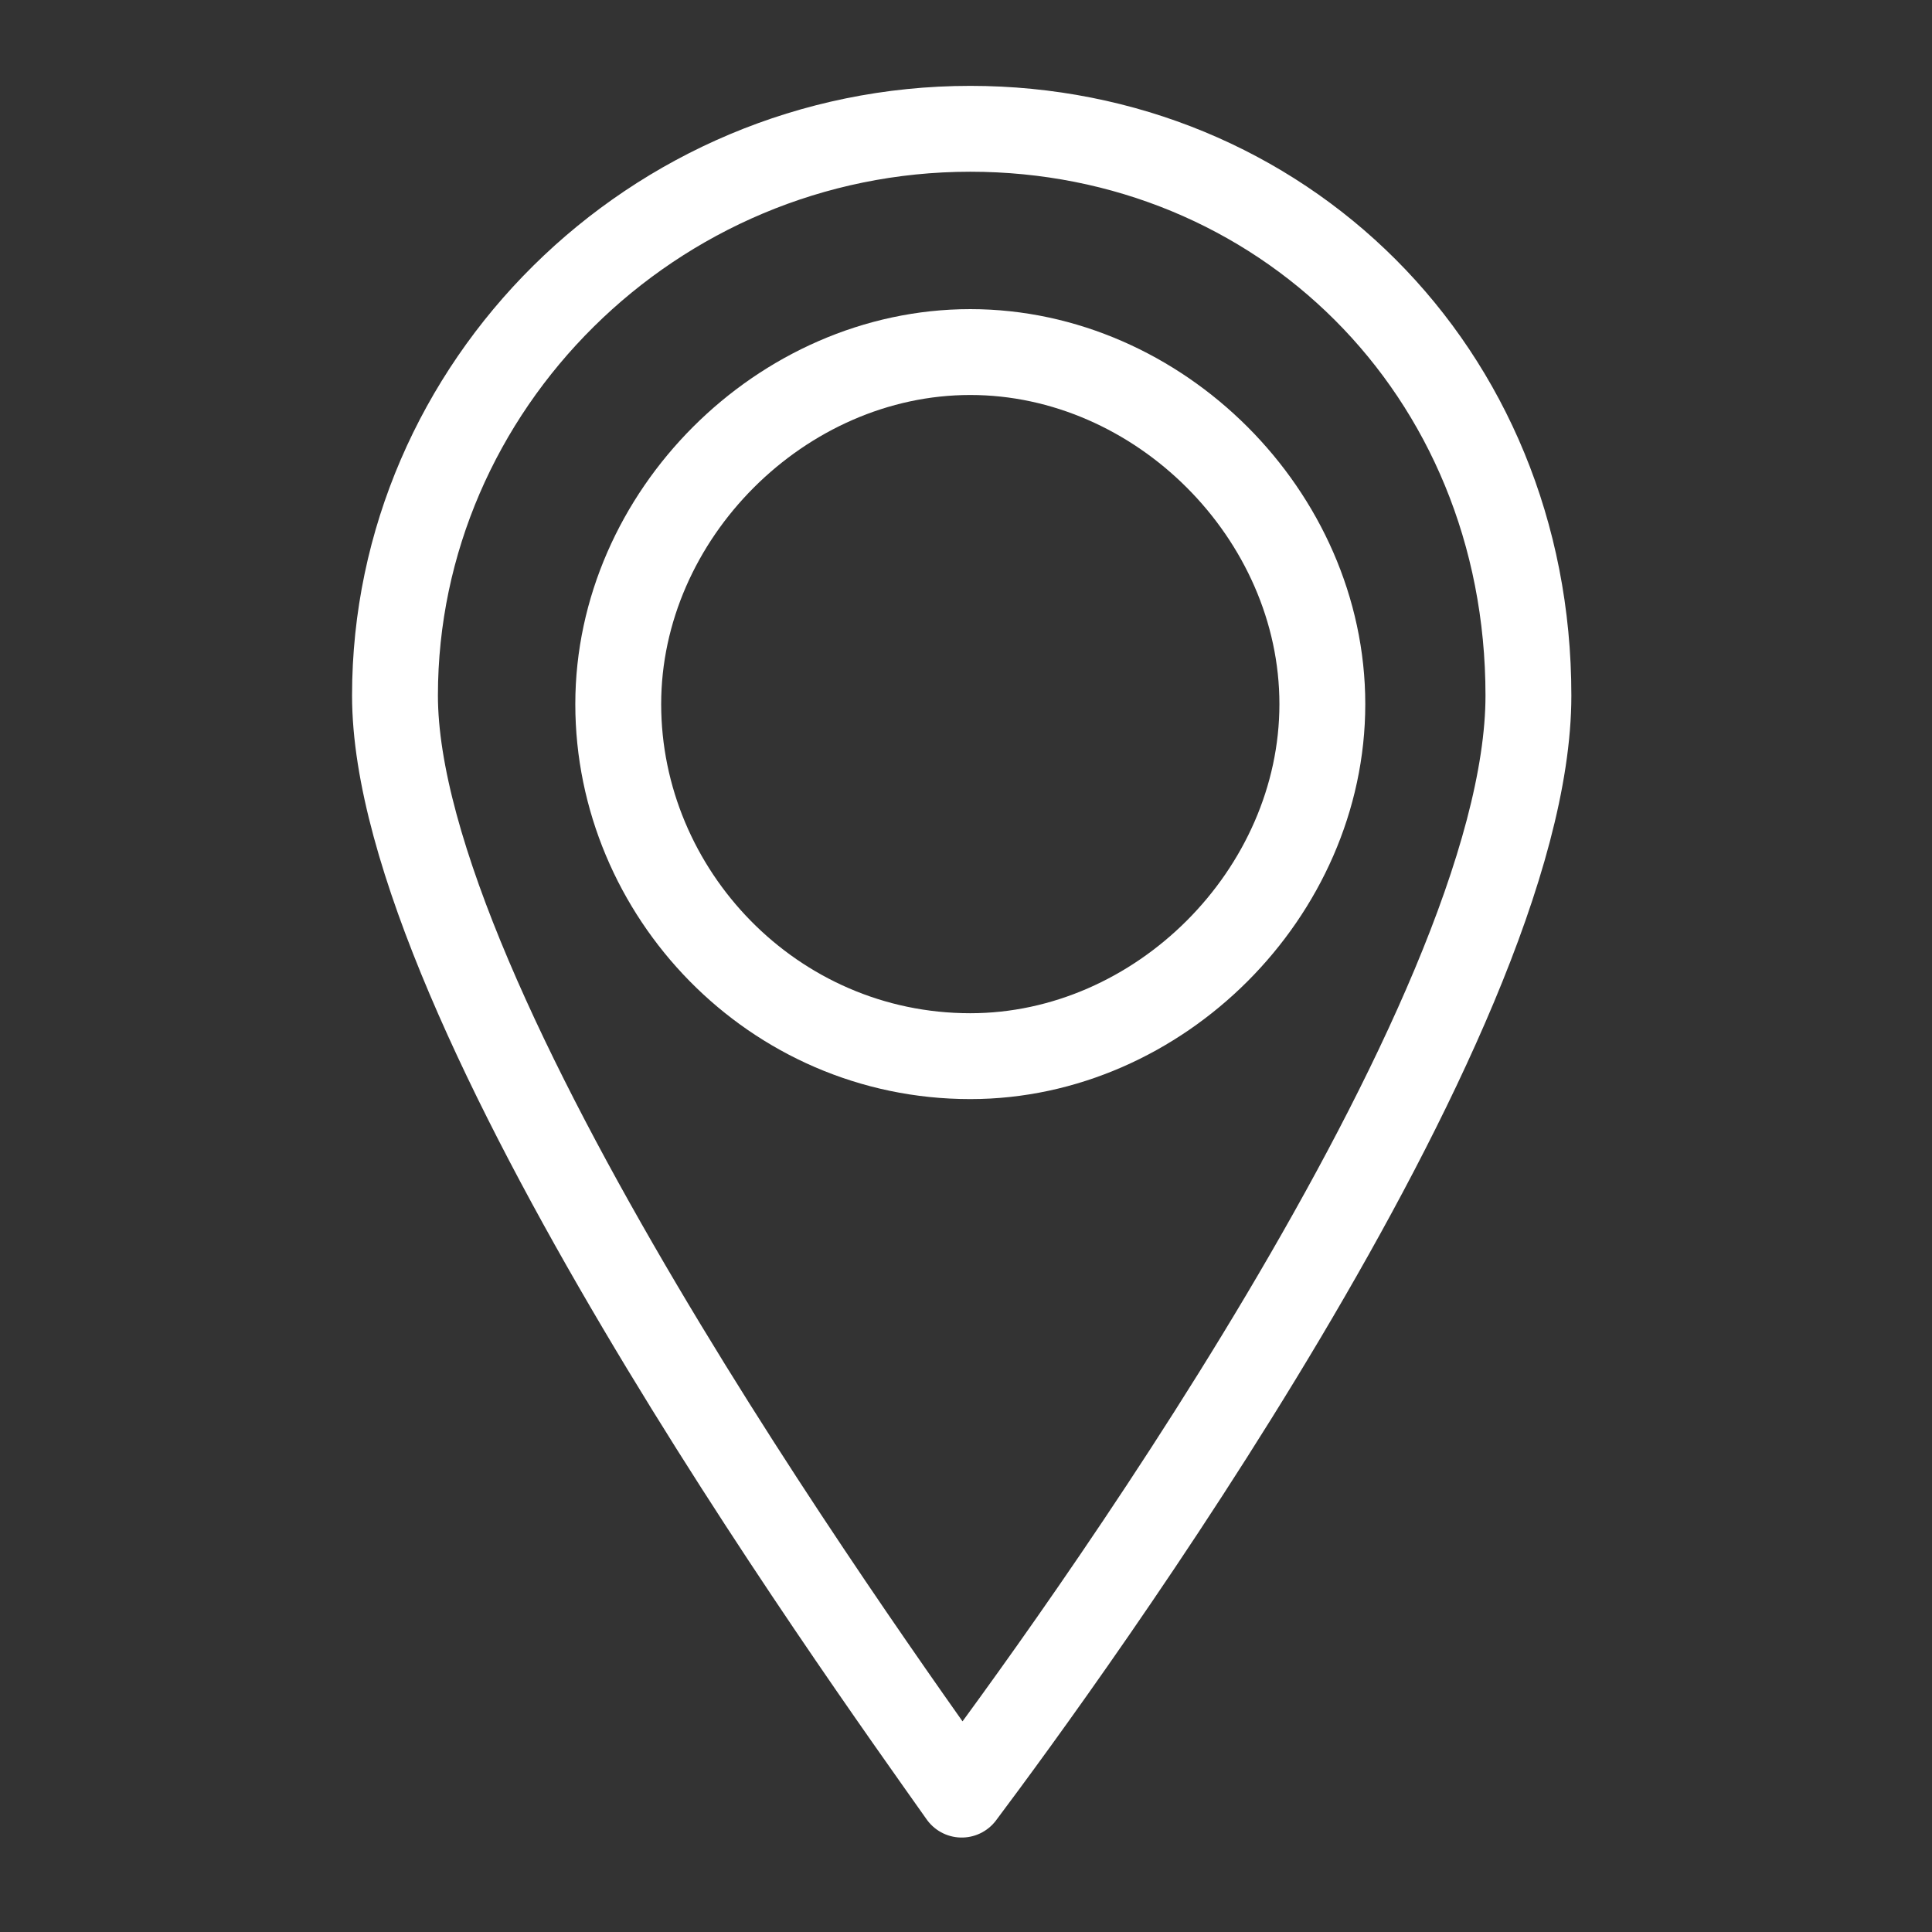
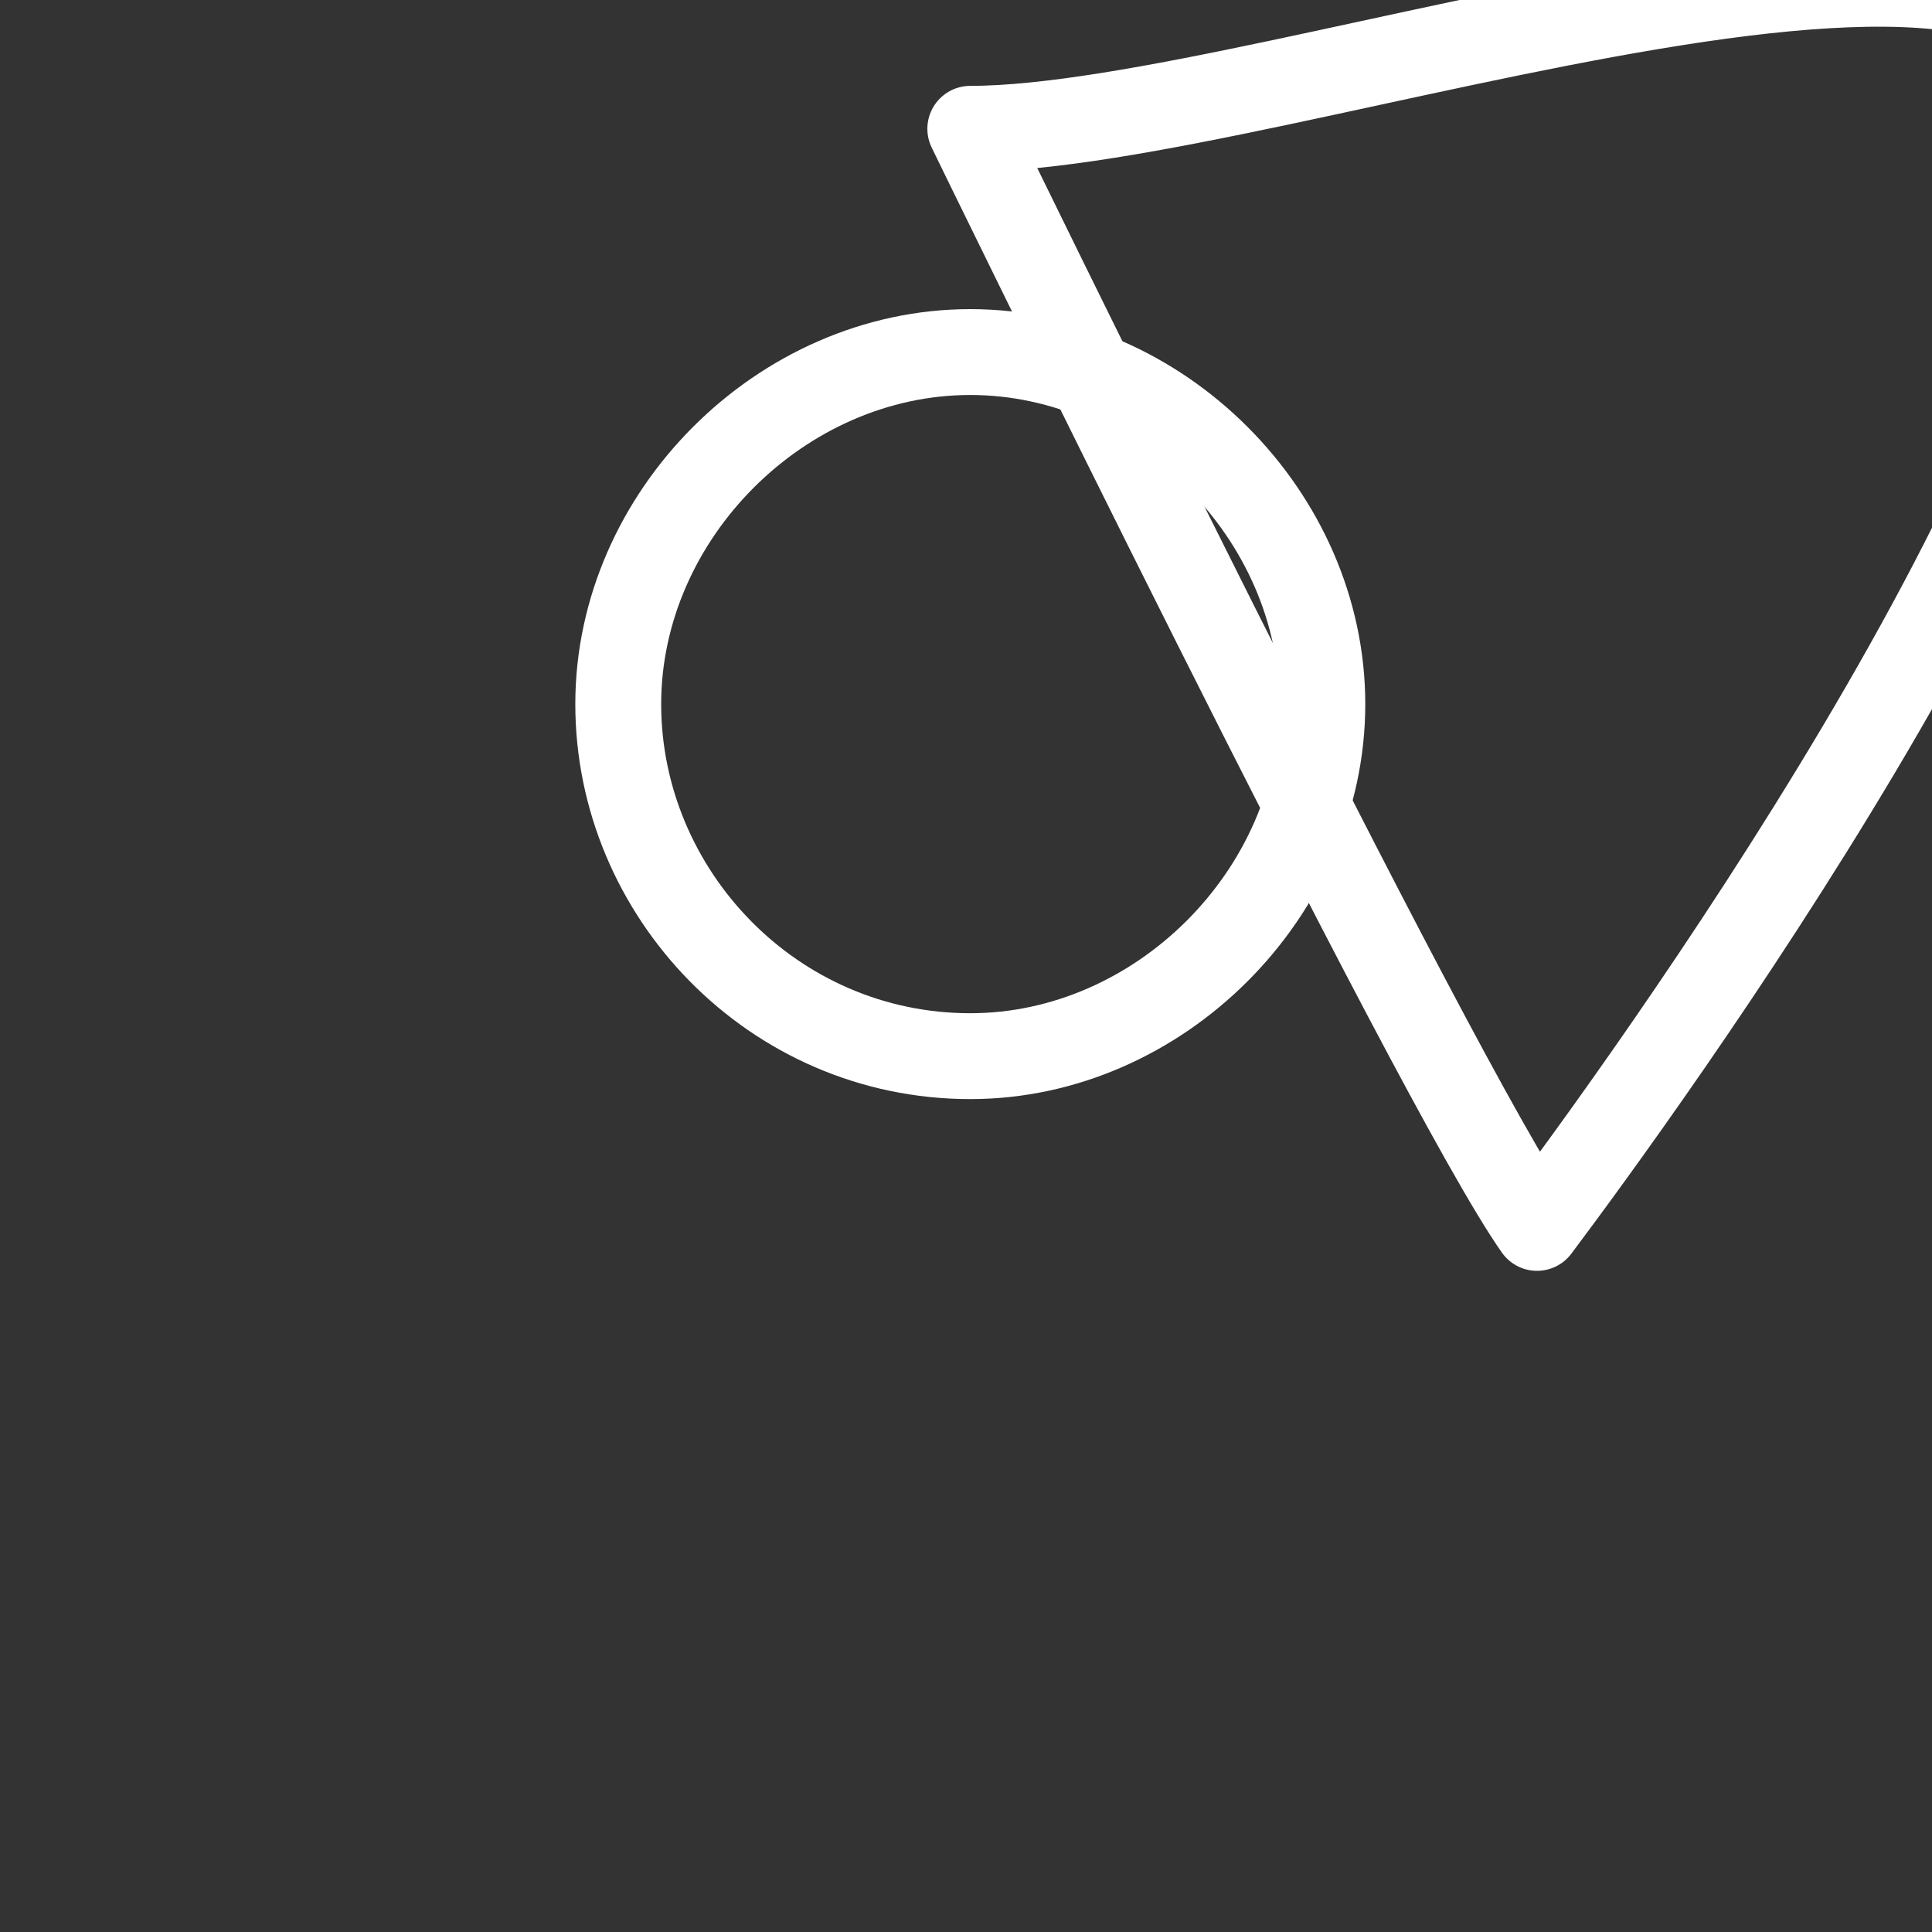
<svg xmlns="http://www.w3.org/2000/svg" id="Layer_1" data-name="Layer 1" version="1.1" viewBox="0 0 22.5 22.5">
  <rect x="0" y="0" width="22.5" height="22.5" fill="#333333" stroke="none" />
  <defs>
    <style>
      .cls-1 {
        fill: none;
        stroke: #fff;
        stroke-linejoin: round;
      }

      .cls-2 {
        display: none;
        fill: #85311a;
        stroke-width: 0px;
      }
    </style>
  </defs>
-   <rect class="cls-2" x="0" y="0" width="22.6" height="22.5" />
  <g id="_7" data-name=" 7">
-     <path class="cls-1" d="M11.3,1.5c-3.7,0-6.7,3-6.7,6.6s5.4,11.1,6.6,12.8c1.2-1.6,6.6-9,6.6-12.8S14.9,1.5,11.3,1.5Z" />
+     <path class="cls-1" d="M11.3,1.5s5.4,11.1,6.6,12.8c1.2-1.6,6.6-9,6.6-12.8S14.9,1.5,11.3,1.5Z" />
    <path class="cls-1" d="M11.3,12.3c-2.3,0-4.1-1.9-4.1-4.1s1.9-4.1,4.1-4.1,4.1,1.9,4.1,4.1-1.9,4.1-4.1,4.1Z" />
  </g>
</svg>